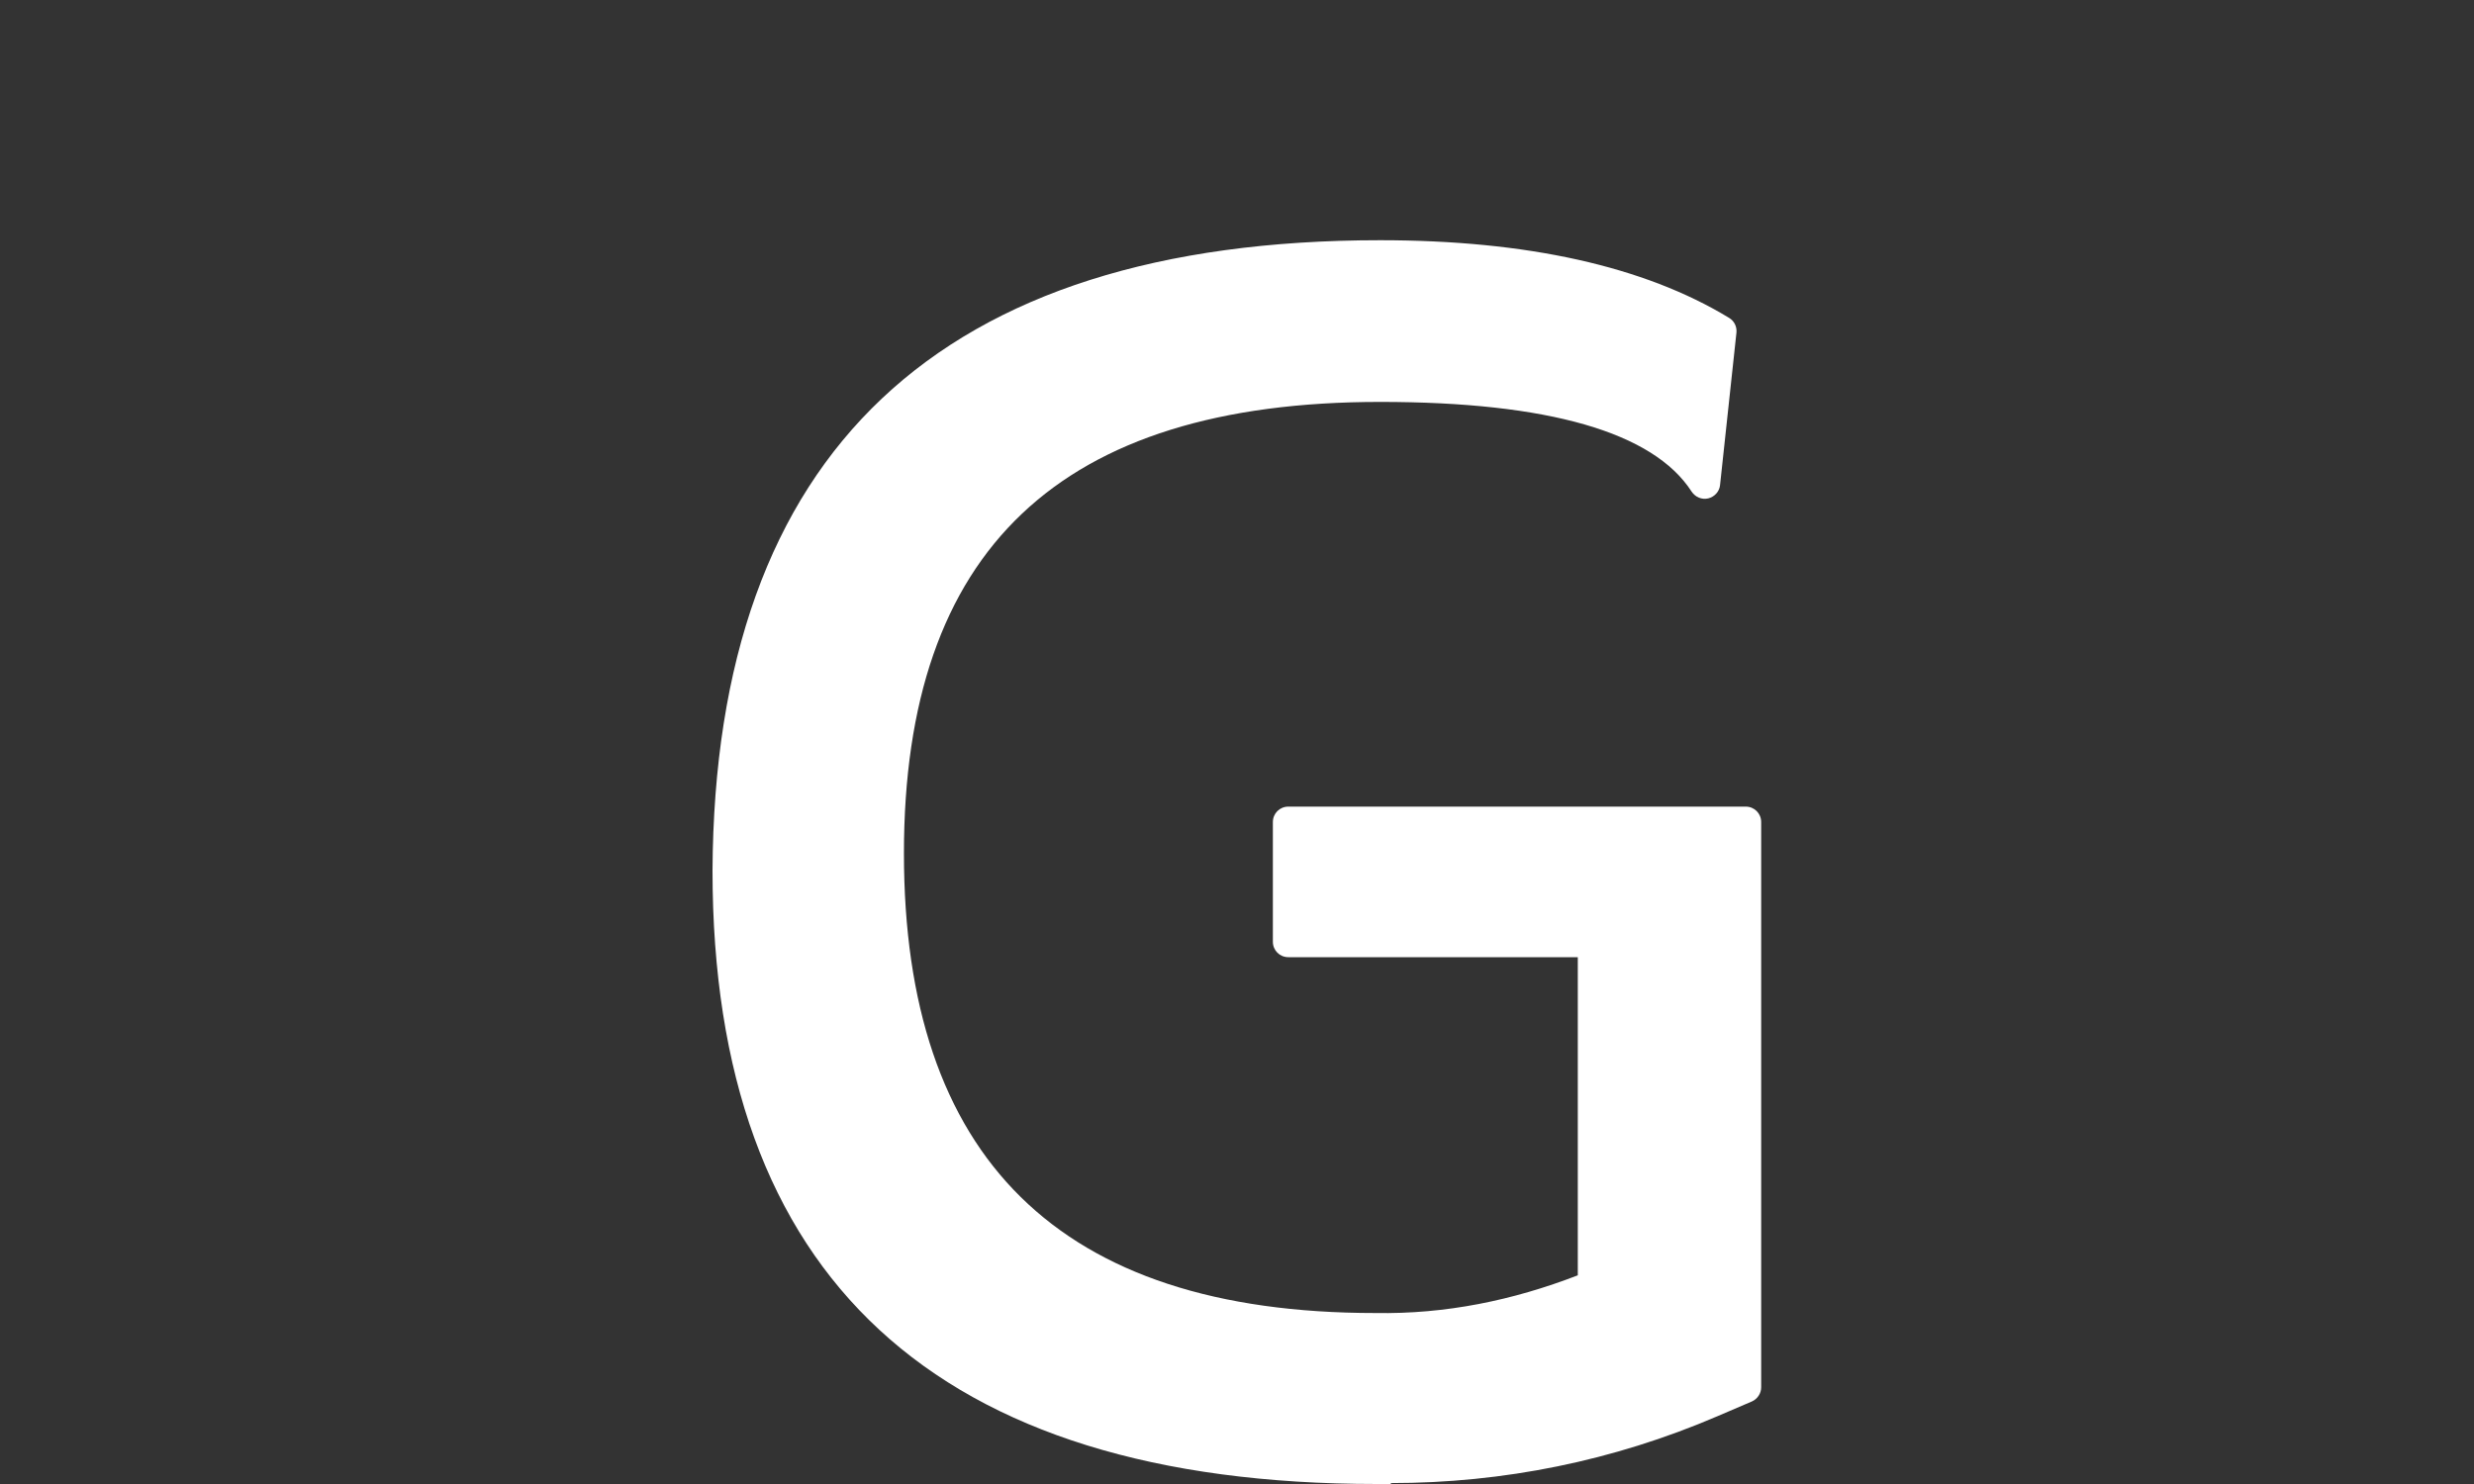
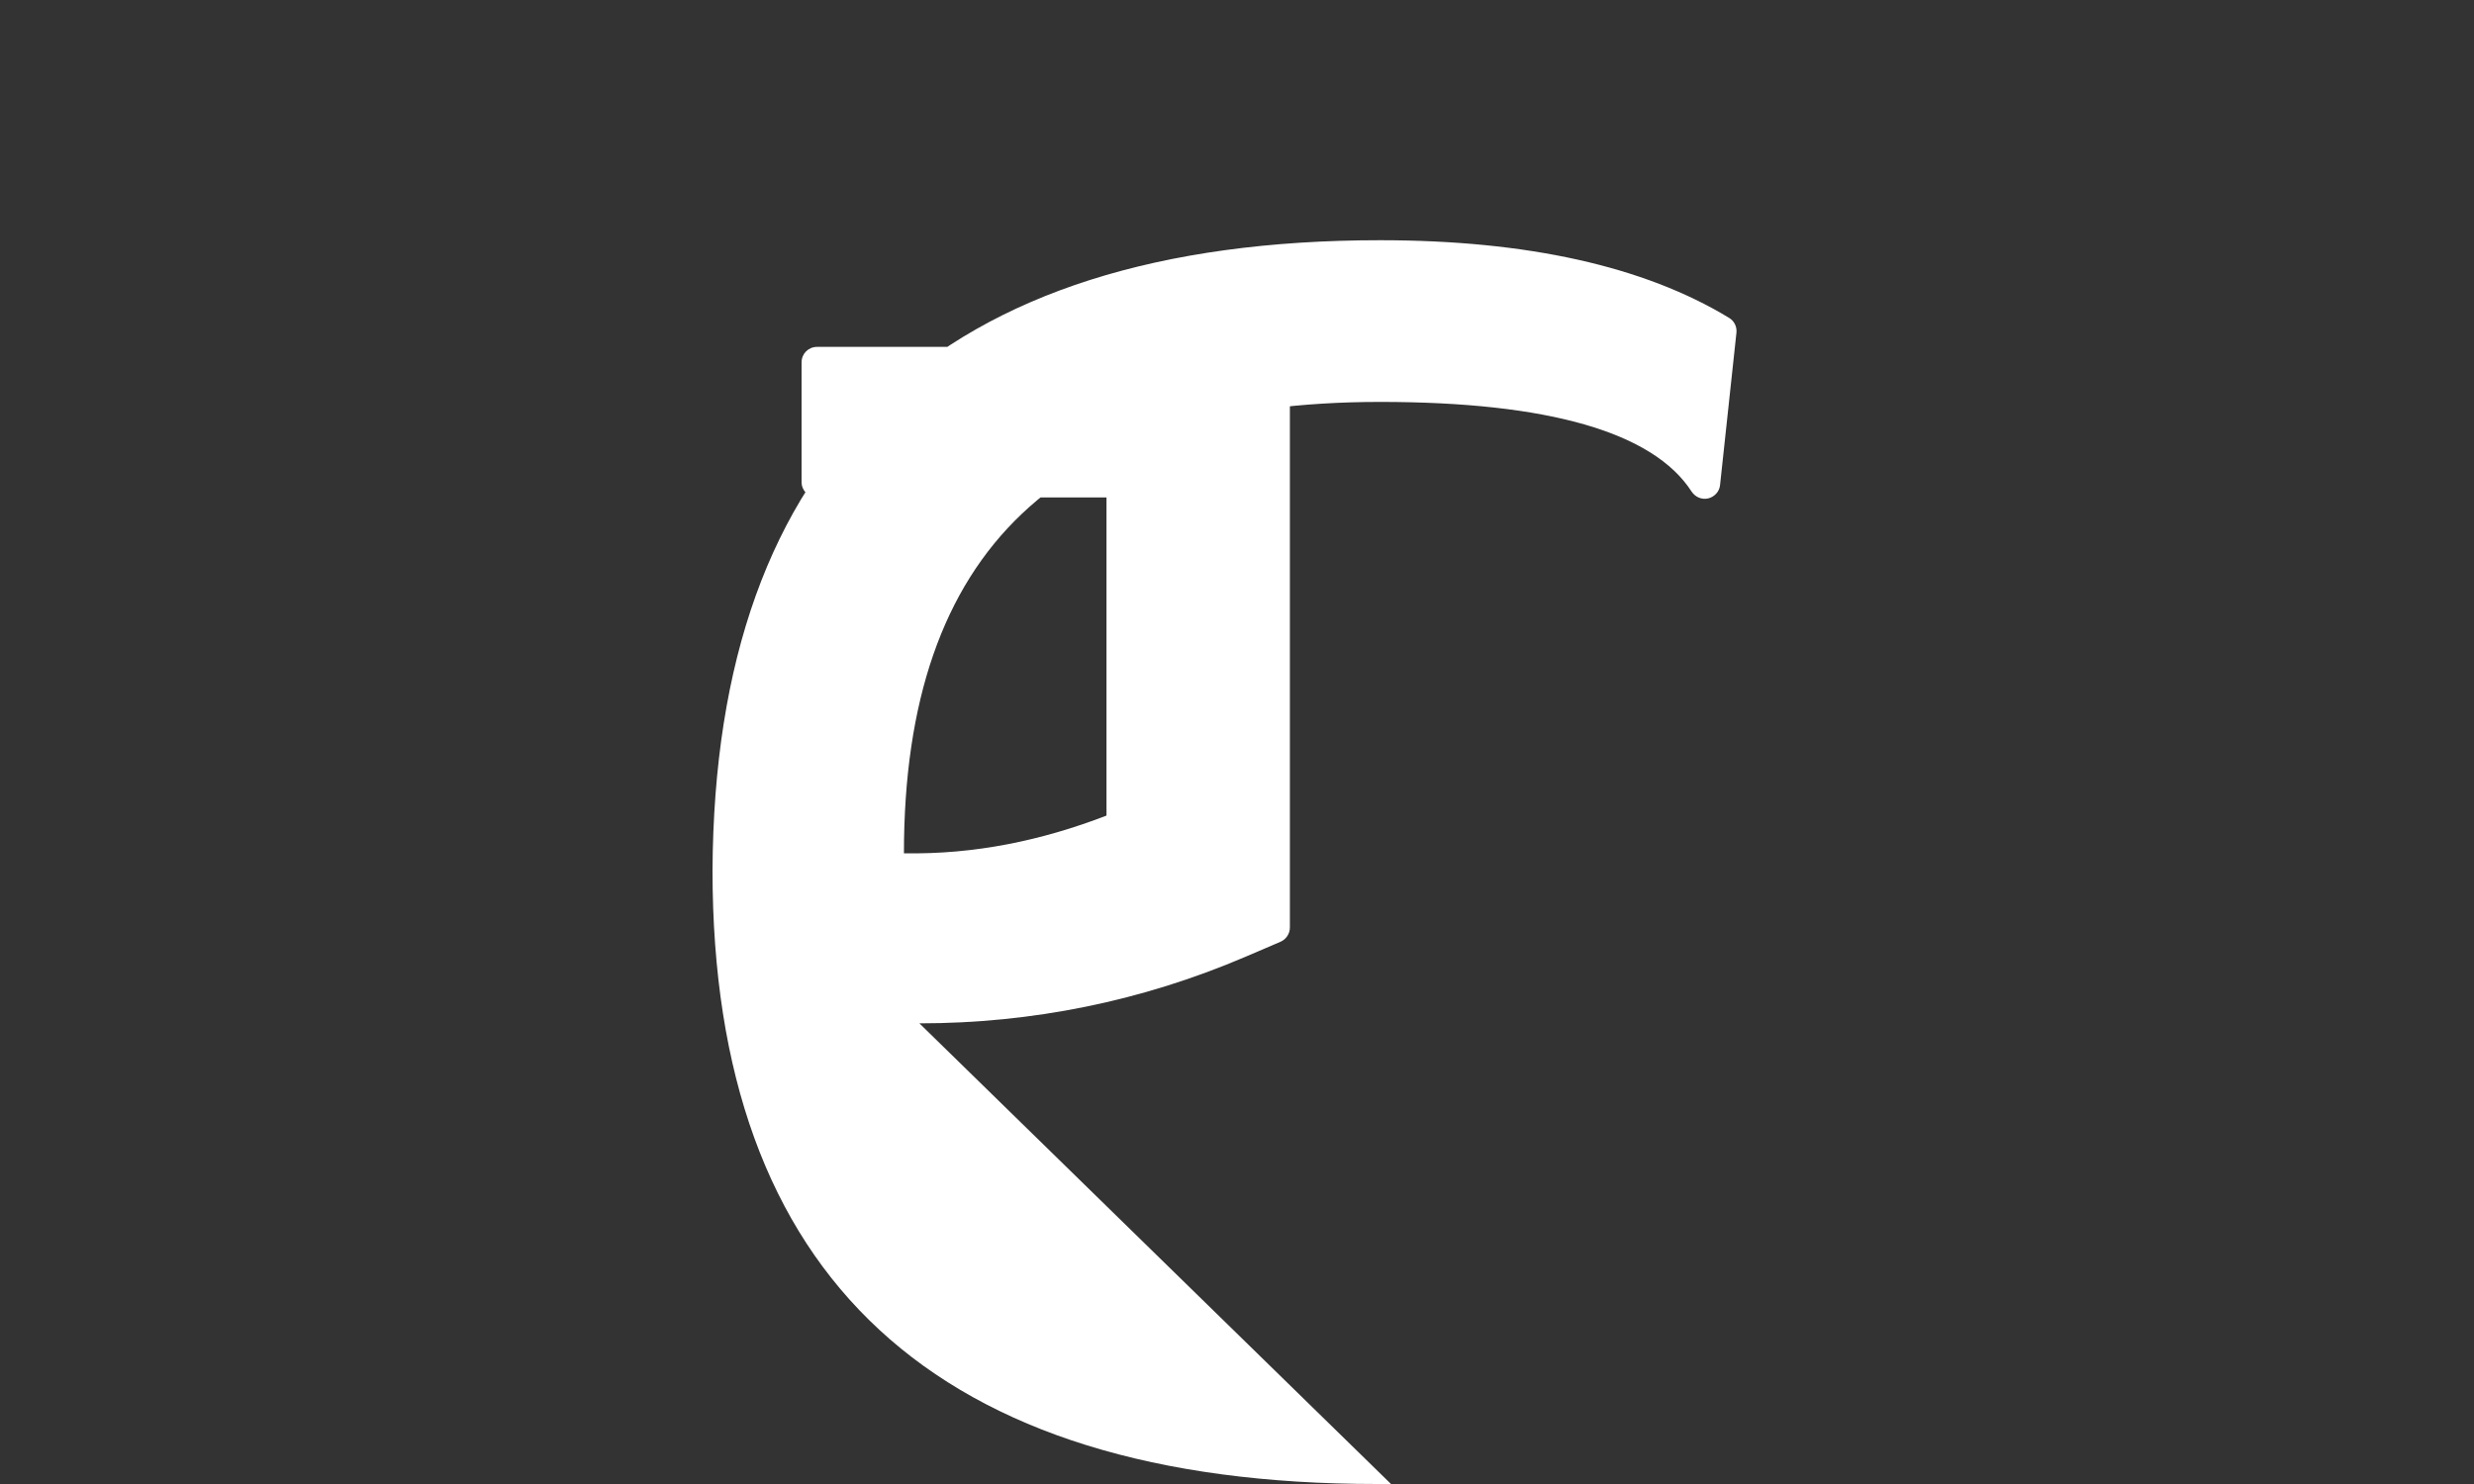
<svg xmlns="http://www.w3.org/2000/svg" viewBox="0 0 80 48">
  <rect x="0" y="0" width="80" height="48" fill="#333333" stroke="none" />
  <defs>
    <style>
.cls-1 { fill: #fff; }
</style>
  </defs>
-   <path class="cls-1" d="M44.98,48c-.15,0-.3,0-.46,0-14.25,0-21.48-6.68-21.48-19.85.07-13.52,7.34-20.38,21.59-20.38,4.74,0,8.53.84,11.28,2.51.17.1.26.29.24.48l-.53,4.93c-.02.21-.18.38-.38.43-.21.05-.42-.04-.54-.22-1.24-1.92-4.63-2.9-10.07-2.9-10.36,0-15.4,4.78-15.4,14.6s4.99,14.87,15.24,14.87c2.28.04,4.45-.41,6.55-1.22v-10.29h-9.36c-.28,0-.5-.22-.5-.5v-3.87c0-.28.22-.5.5-.5h14.79c.28,0,.5.22.5.5v18.28c0,.2-.12.38-.3.46l-1.12.48c-3.36,1.44-6.91,2.16-10.56,2.16Z" />
+   <path class="cls-1" d="M44.98,48c-.15,0-.3,0-.46,0-14.25,0-21.48-6.68-21.48-19.85.07-13.52,7.34-20.38,21.59-20.38,4.74,0,8.53.84,11.28,2.51.17.1.26.29.24.48l-.53,4.93c-.02.21-.18.38-.38.43-.21.05-.42-.04-.54-.22-1.24-1.92-4.63-2.9-10.07-2.9-10.36,0-15.4,4.78-15.4,14.6c2.28.04,4.45-.41,6.55-1.22v-10.29h-9.36c-.28,0-.5-.22-.5-.5v-3.87c0-.28.22-.5.5-.5h14.79c.28,0,.5.22.5.5v18.28c0,.2-.12.38-.3.46l-1.12.48c-3.36,1.44-6.91,2.16-10.56,2.16Z" />
</svg>